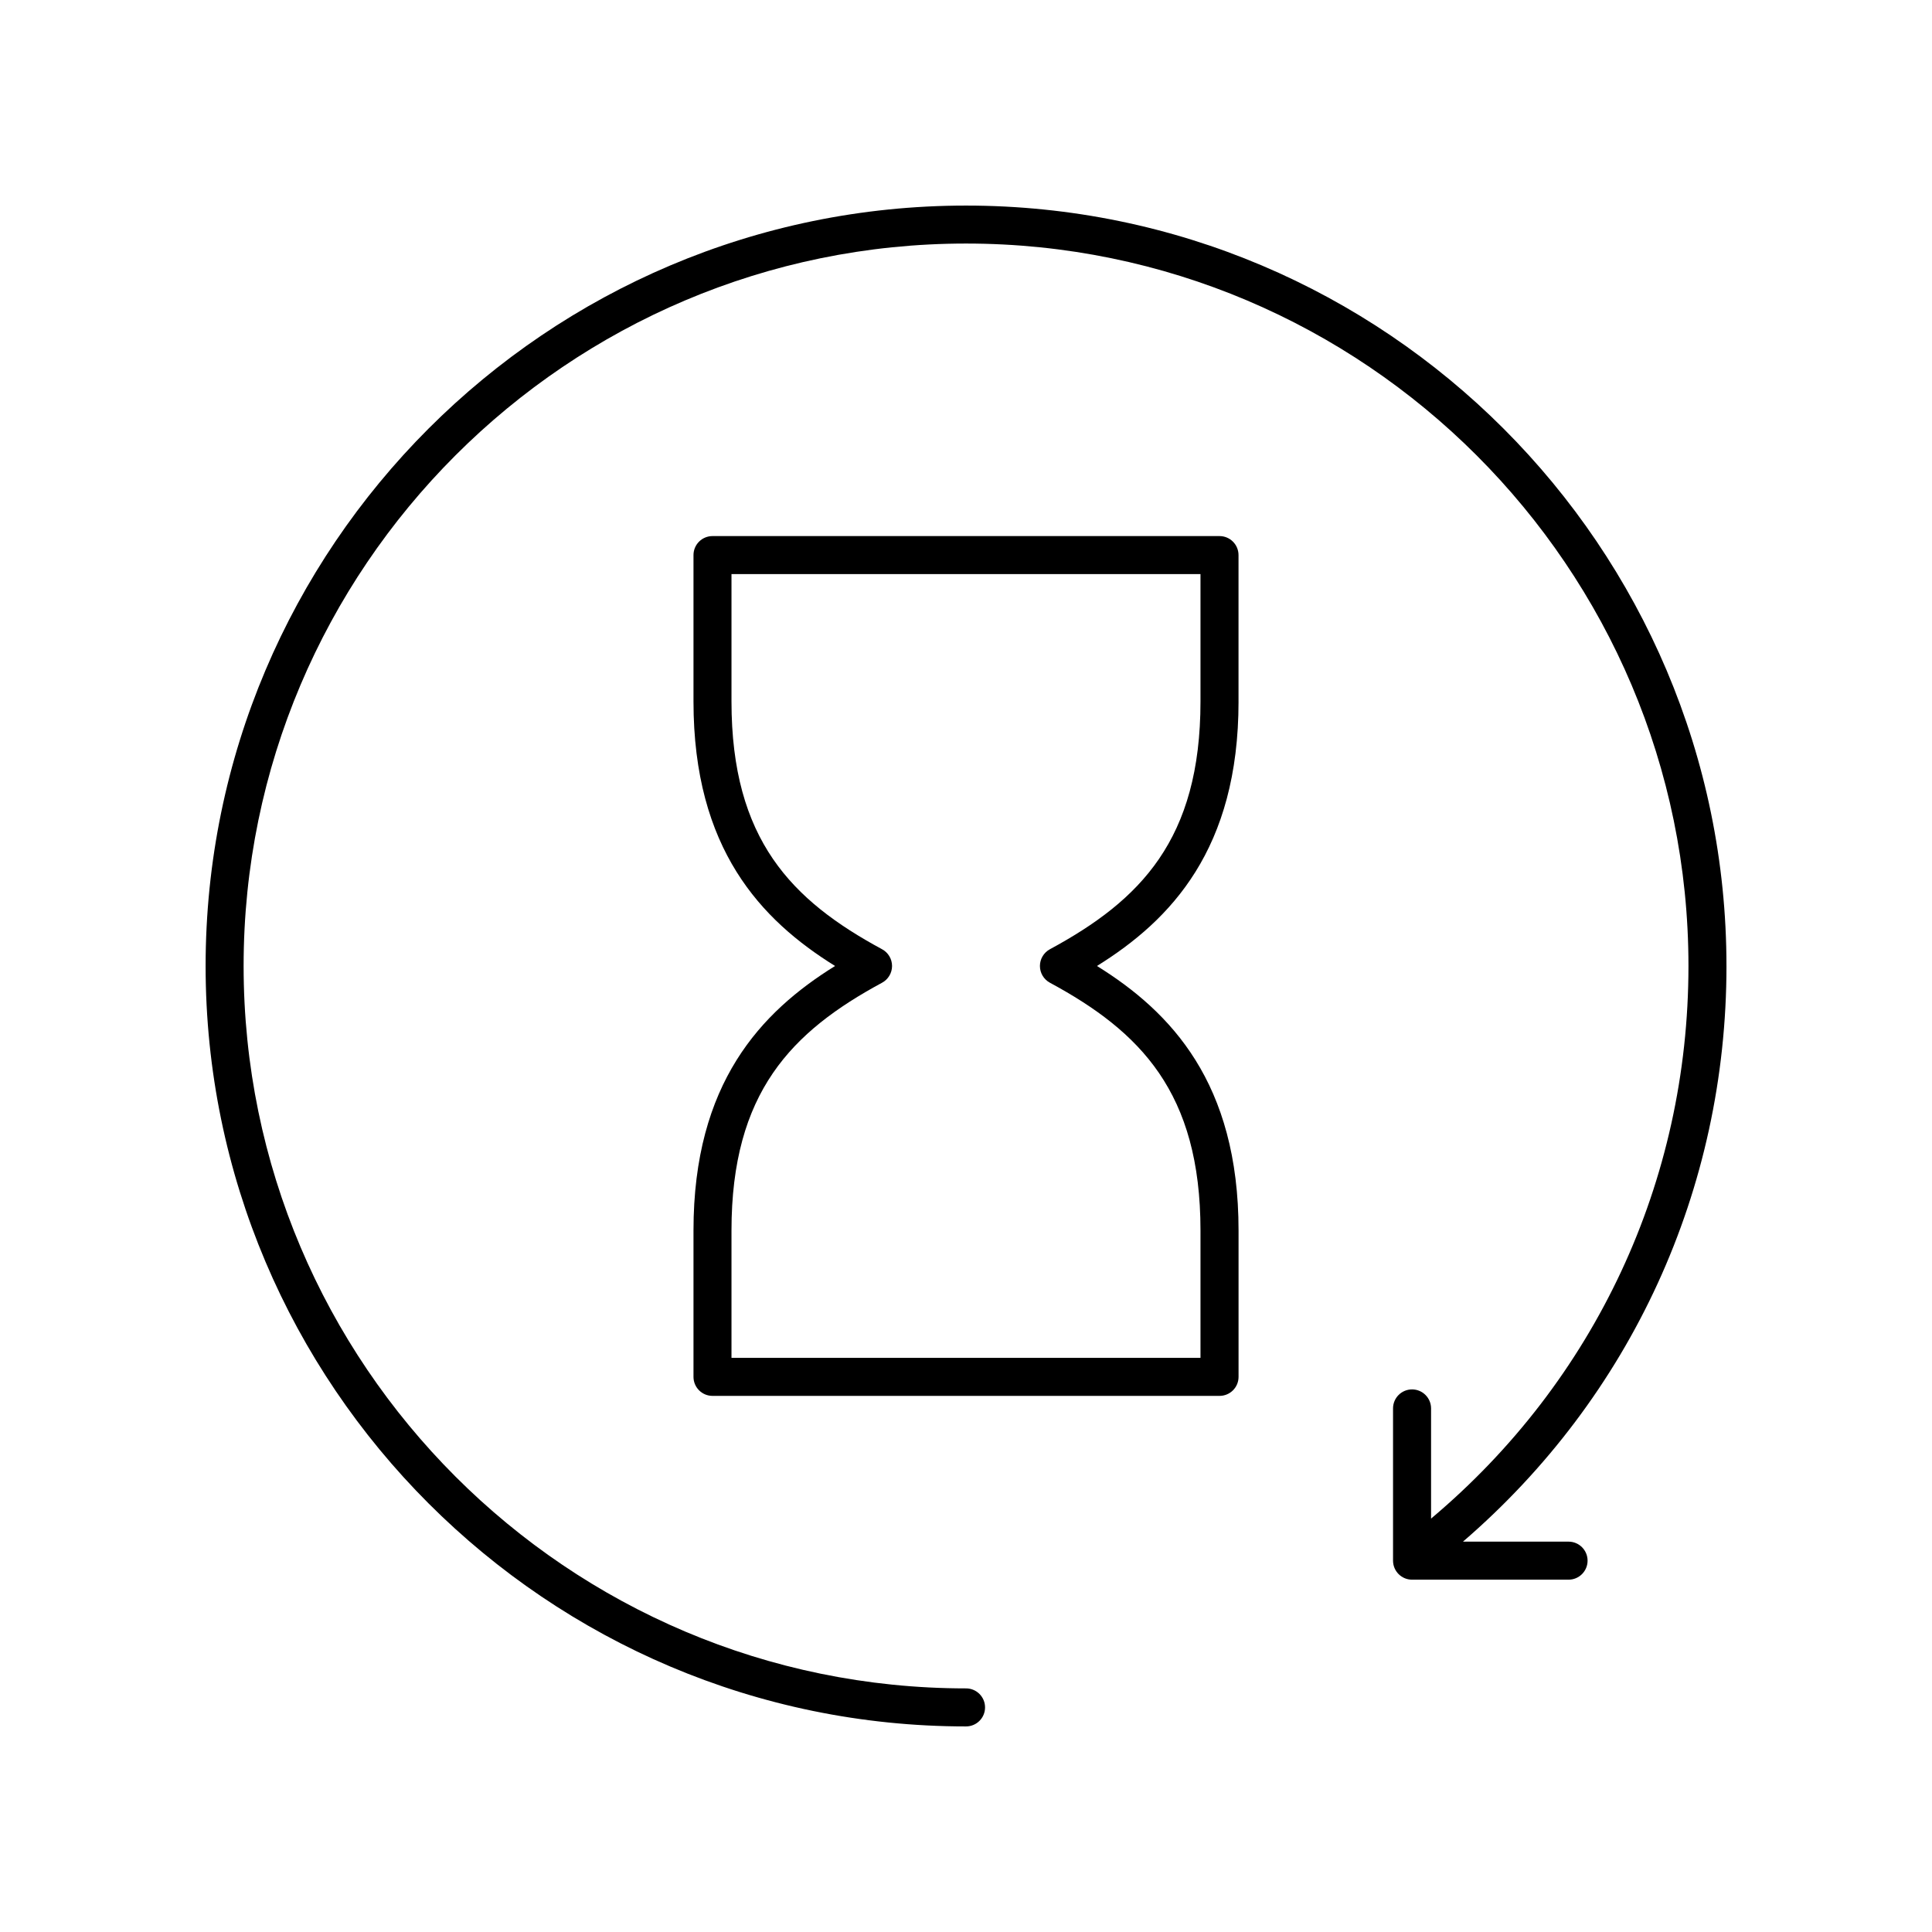
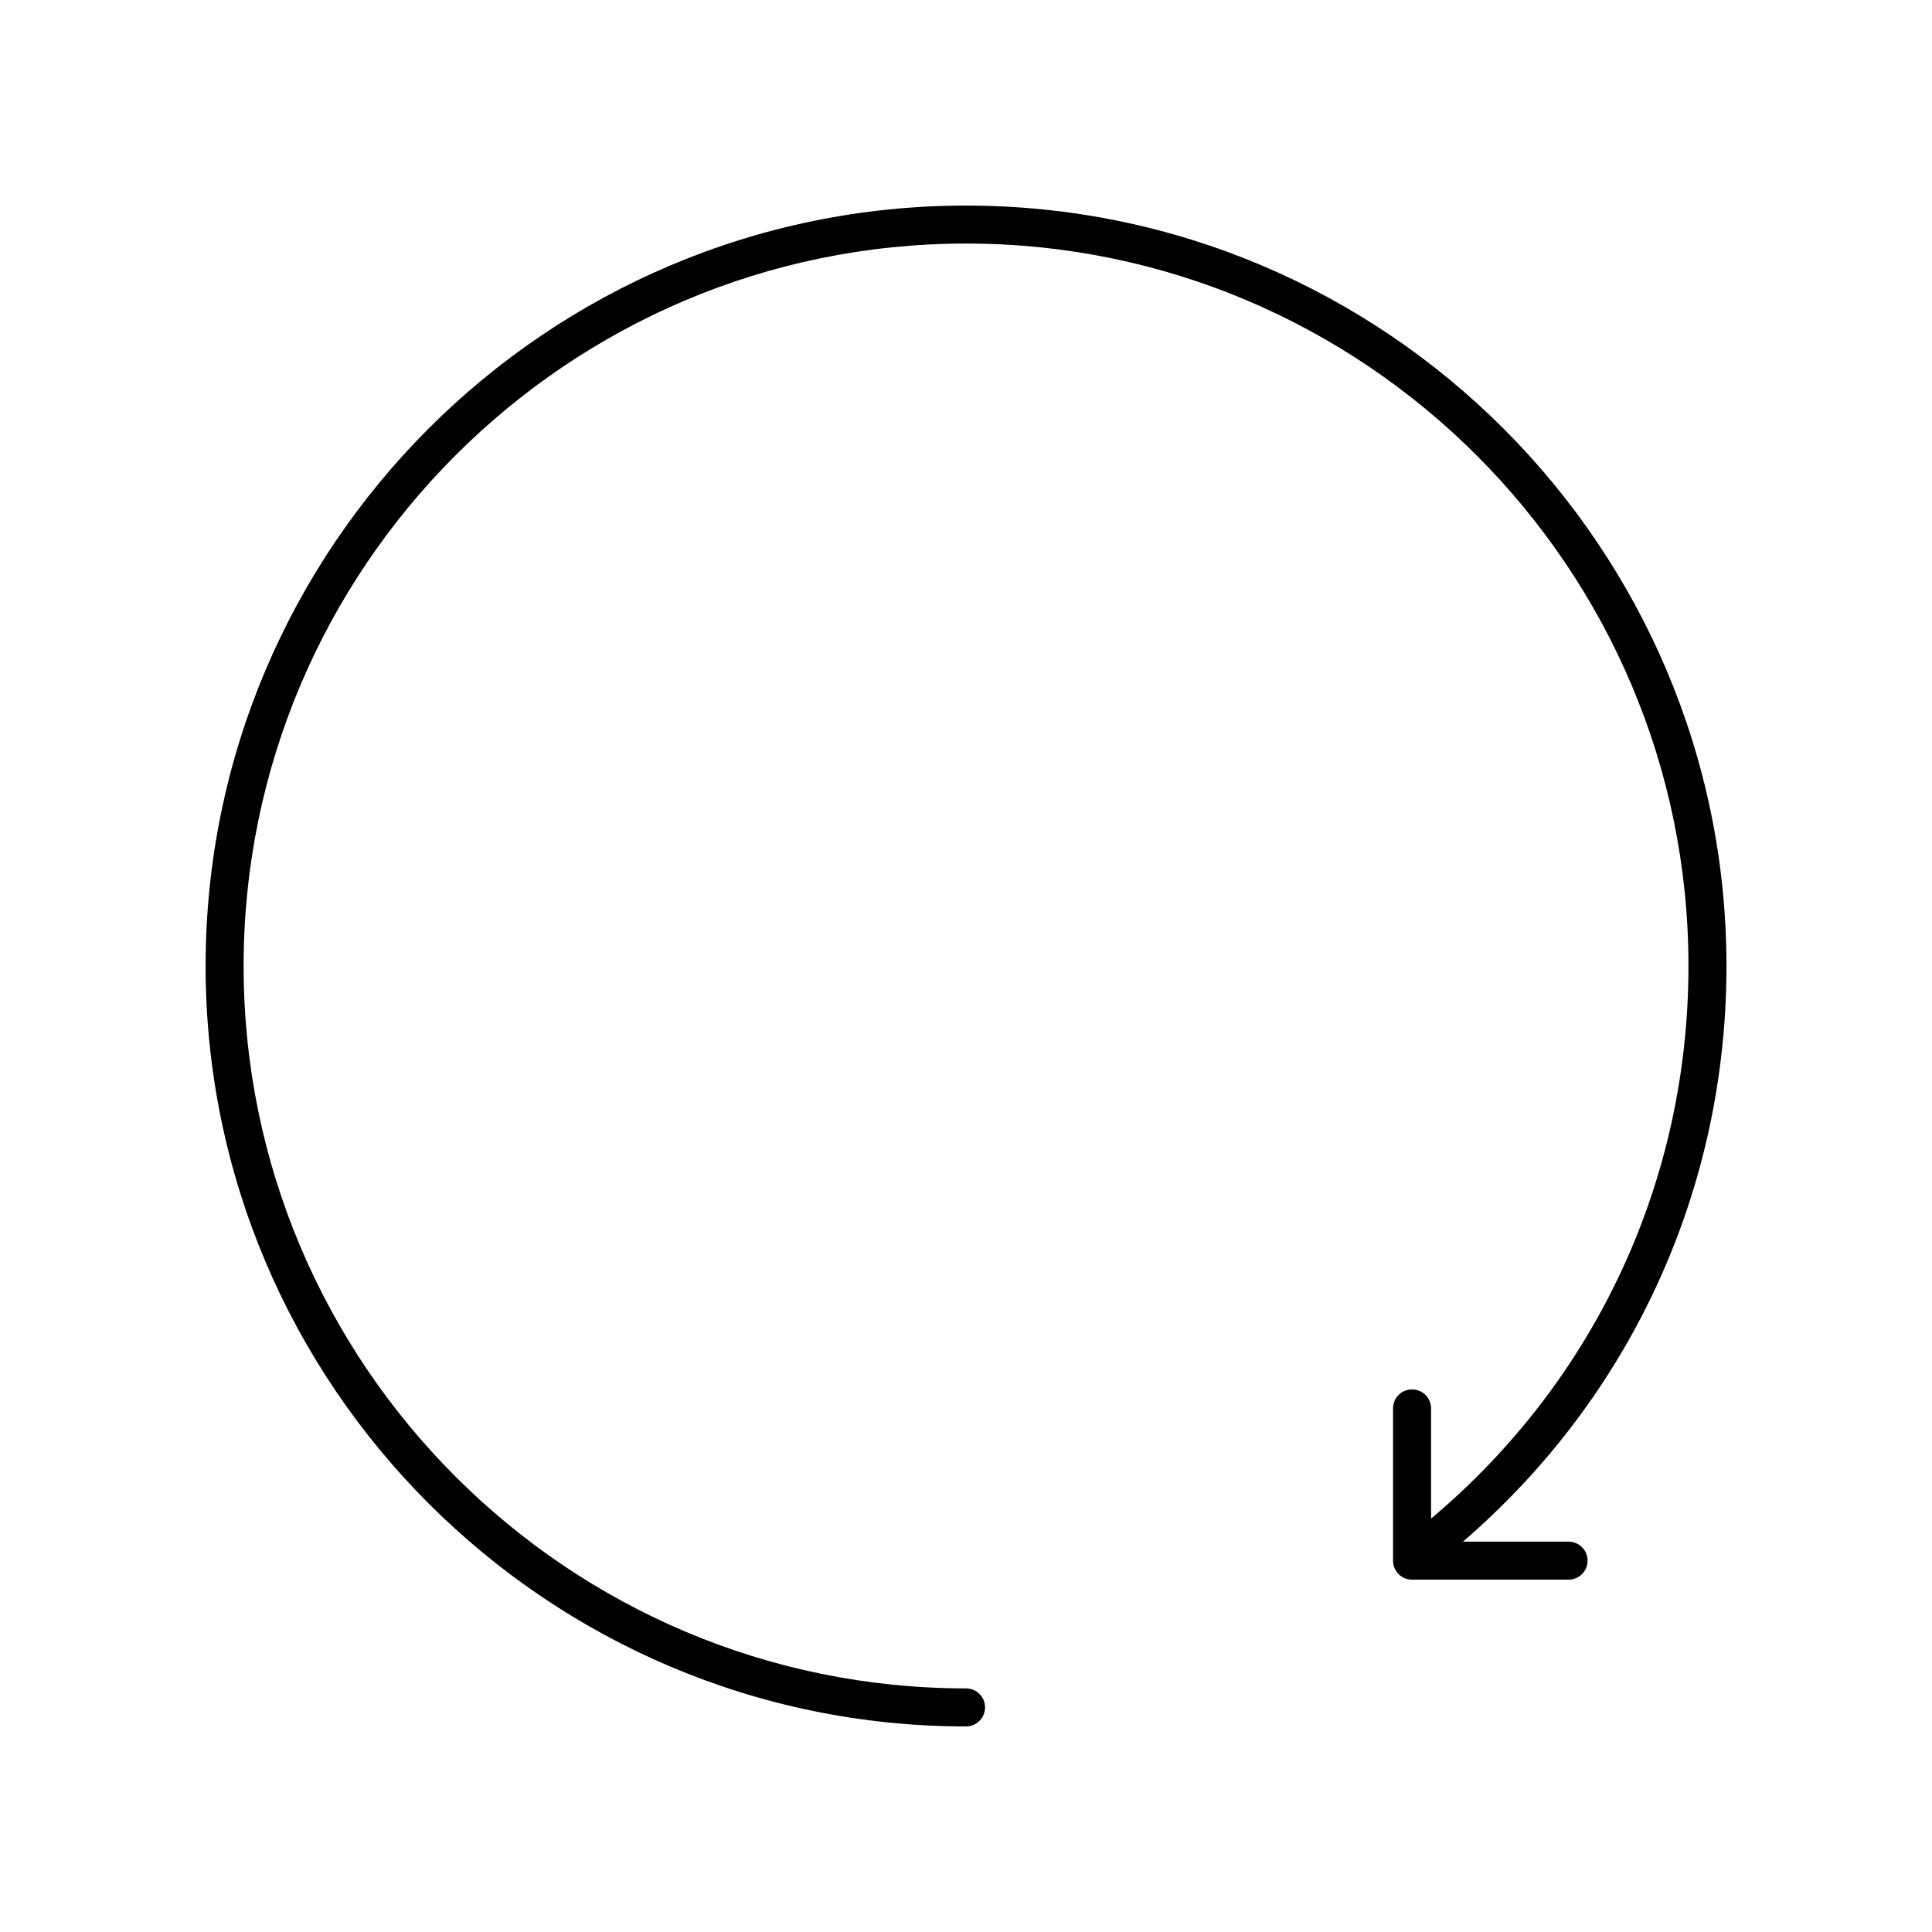
<svg xmlns="http://www.w3.org/2000/svg" fill="#000000" width="800px" height="800px" version="1.1" viewBox="144 144 512 512">
  <g>
    <path d="m601.53 400c0-111.12-90.406-201.52-201.52-201.52-111.12 0-201.52 90.402-201.52 201.52s90.406 201.52 201.52 201.52c2.785 0 5.039-2.254 5.039-5.039 0-2.781-2.254-5.039-5.039-5.039-105.56 0-191.45-85.883-191.45-191.45 0-105.56 85.883-191.45 191.45-191.45 105.56 0 191.45 85.883 191.45 191.45 0 57.082-24.773 109.95-68.211 146.45v-29.195c0-2.781-2.254-5.039-5.039-5.039-2.785 0-5.039 2.254-5.039 5.039v40.344c0 2.781 2.254 5.039 5.039 5.039h41.477c2.785 0 5.039-2.254 5.039-5.039 0-2.781-2.254-5.039-5.039-5.039h-27.984c44.527-38.359 69.832-93.32 69.832-152.56z" />
-     <path d="m472.22 329.89v-38.785c0-2.781-2.254-5.039-5.039-5.039h-134.36c-2.785 0-5.039 2.254-5.039 5.039v38.785c0 39.094 17.902 57.918 37.52 70.105-19.617 12.188-37.52 31.012-37.52 70.105v38.785c0 2.781 2.254 5.039 5.039 5.039h134.37c2.785 0 5.039-2.254 5.039-5.039v-38.785c0-39.094-17.902-57.918-37.52-70.105 19.613-12.188 37.516-31.016 37.516-70.105zm-49.988 65.672c-1.625 0.879-2.641 2.582-2.641 4.434s1.012 3.551 2.641 4.434c23.957 12.945 39.91 29.07 39.91 65.672v33.746h-124.29v-33.746c0-36.602 15.957-52.727 39.91-65.672 1.629-0.883 2.641-2.586 2.641-4.434 0-1.852-1.012-3.551-2.641-4.434-23.957-12.945-39.91-29.07-39.91-65.672v-33.746h124.29v33.746c0 36.602-15.957 52.723-39.914 65.672z" />
  </g>
</svg>